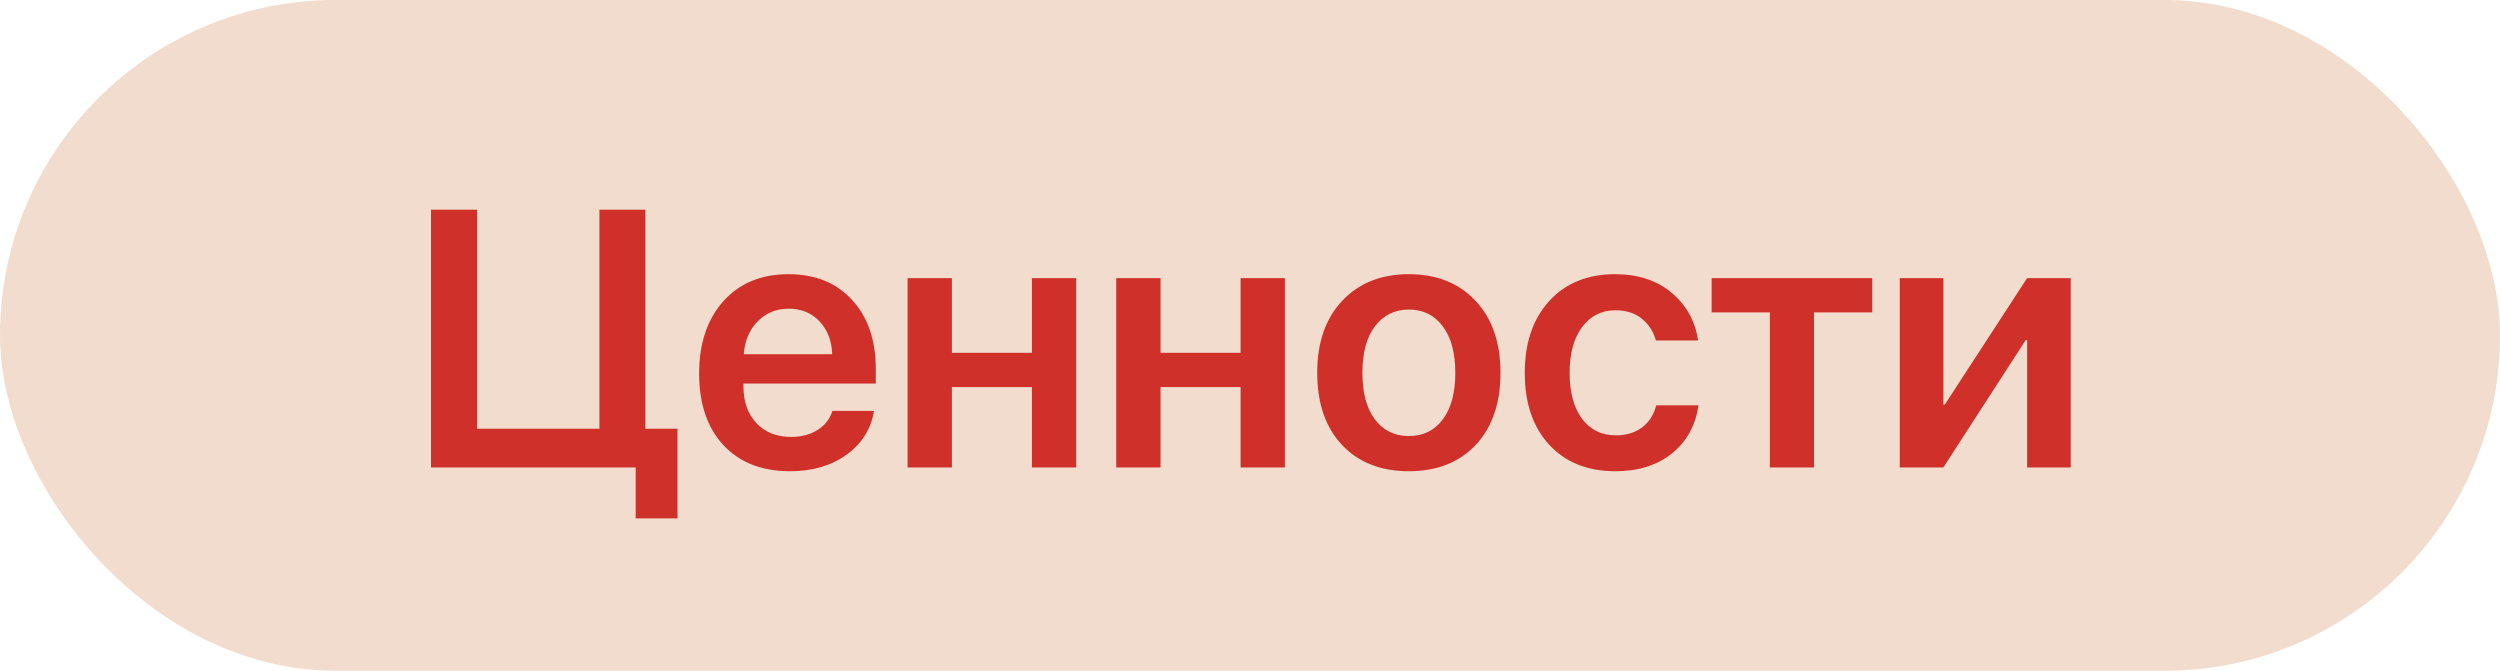
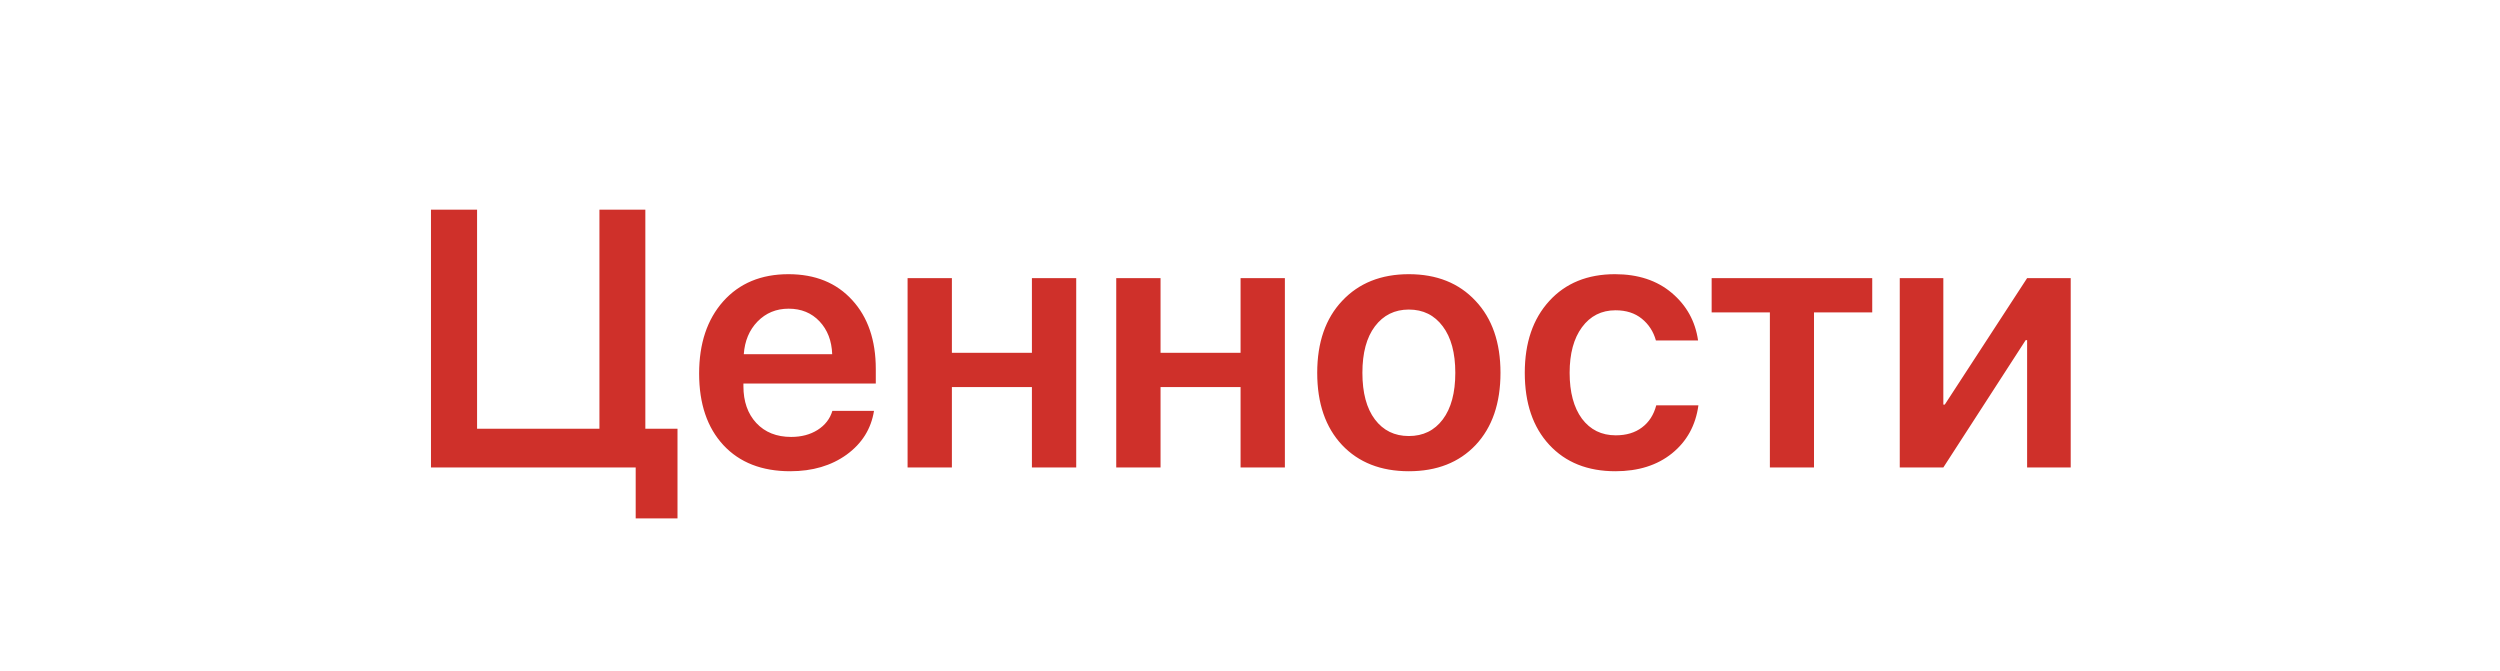
<svg xmlns="http://www.w3.org/2000/svg" width="123" height="33" viewBox="0 0 123 33" fill="none">
-   <rect width="123" height="33" rx="16.5" fill="#F2DCCD" />
  <path d="M33.333 25.505H31.276V23H21.204V10.317H23.472V21.093H29.492V10.317H31.751V21.093H33.333V25.505ZM38.8 15.187C38.19 15.187 37.681 15.398 37.27 15.819C36.866 16.235 36.641 16.771 36.594 17.428H40.944C40.921 16.766 40.713 16.227 40.32 15.81C39.928 15.395 39.421 15.187 38.8 15.187ZM40.953 20.214H43.001C42.86 21.099 42.412 21.816 41.656 22.367C40.9 22.912 39.975 23.185 38.879 23.185C37.484 23.185 36.389 22.757 35.592 21.901C34.795 21.04 34.397 19.865 34.397 18.377C34.397 16.9 34.792 15.717 35.583 14.826C36.38 13.935 37.449 13.49 38.791 13.49C40.109 13.49 41.155 13.915 41.929 14.765C42.702 15.608 43.089 16.739 43.089 18.157V18.869H36.576V19.001C36.576 19.751 36.787 20.355 37.209 20.811C37.637 21.269 38.208 21.497 38.923 21.497C39.427 21.497 39.86 21.383 40.224 21.154C40.593 20.92 40.836 20.606 40.953 20.214ZM50.77 23V19.045H46.833V23H44.653V13.684H46.833V17.357H50.77V13.684H52.95V23H50.77ZM61.036 23V19.045H57.099V23H54.919V13.684H57.099V17.357H61.036V13.684H63.216V23H61.036ZM72.603 21.893C71.788 22.754 70.692 23.185 69.315 23.185C67.939 23.185 66.843 22.754 66.028 21.893C65.214 21.025 64.807 19.842 64.807 18.342C64.807 16.848 65.217 15.667 66.037 14.8C66.857 13.927 67.95 13.49 69.315 13.49C70.686 13.49 71.779 13.927 72.594 14.8C73.414 15.667 73.824 16.848 73.824 18.342C73.824 19.842 73.417 21.025 72.603 21.893ZM67.645 20.636C68.056 21.181 68.612 21.453 69.315 21.453C70.019 21.453 70.575 21.181 70.985 20.636C71.395 20.091 71.601 19.326 71.601 18.342C71.601 17.363 71.395 16.602 70.985 16.057C70.575 15.506 70.019 15.23 69.315 15.23C68.618 15.23 68.061 15.506 67.645 16.057C67.235 16.602 67.03 17.363 67.03 18.342C67.03 19.326 67.235 20.091 67.645 20.636ZM83.545 16.751H81.471C81.348 16.311 81.116 15.954 80.776 15.679C80.436 15.403 80.006 15.266 79.484 15.266C78.793 15.266 78.242 15.544 77.832 16.101C77.428 16.651 77.226 17.398 77.226 18.342C77.226 19.297 77.428 20.05 77.832 20.601C78.242 21.145 78.796 21.418 79.493 21.418C80.015 21.418 80.445 21.289 80.785 21.031C81.131 20.773 81.365 20.41 81.488 19.941H83.562C83.428 20.926 82.994 21.714 82.262 22.306C81.535 22.892 80.606 23.185 79.476 23.185C78.11 23.185 77.026 22.751 76.224 21.884C75.421 21.017 75.019 19.836 75.019 18.342C75.019 16.865 75.421 15.688 76.224 14.809C77.026 13.93 78.105 13.49 79.458 13.49C80.595 13.49 81.526 13.798 82.253 14.413C82.98 15.028 83.41 15.808 83.545 16.751ZM92.114 13.684V15.371H89.249V23H87.078V15.371H84.213V13.684H92.114ZM95.612 23H93.468V13.684H95.612V19.906H95.683L99.734 13.684H101.879V23H99.734V16.733H99.664L95.612 23Z" fill="#CF302A" />
</svg>